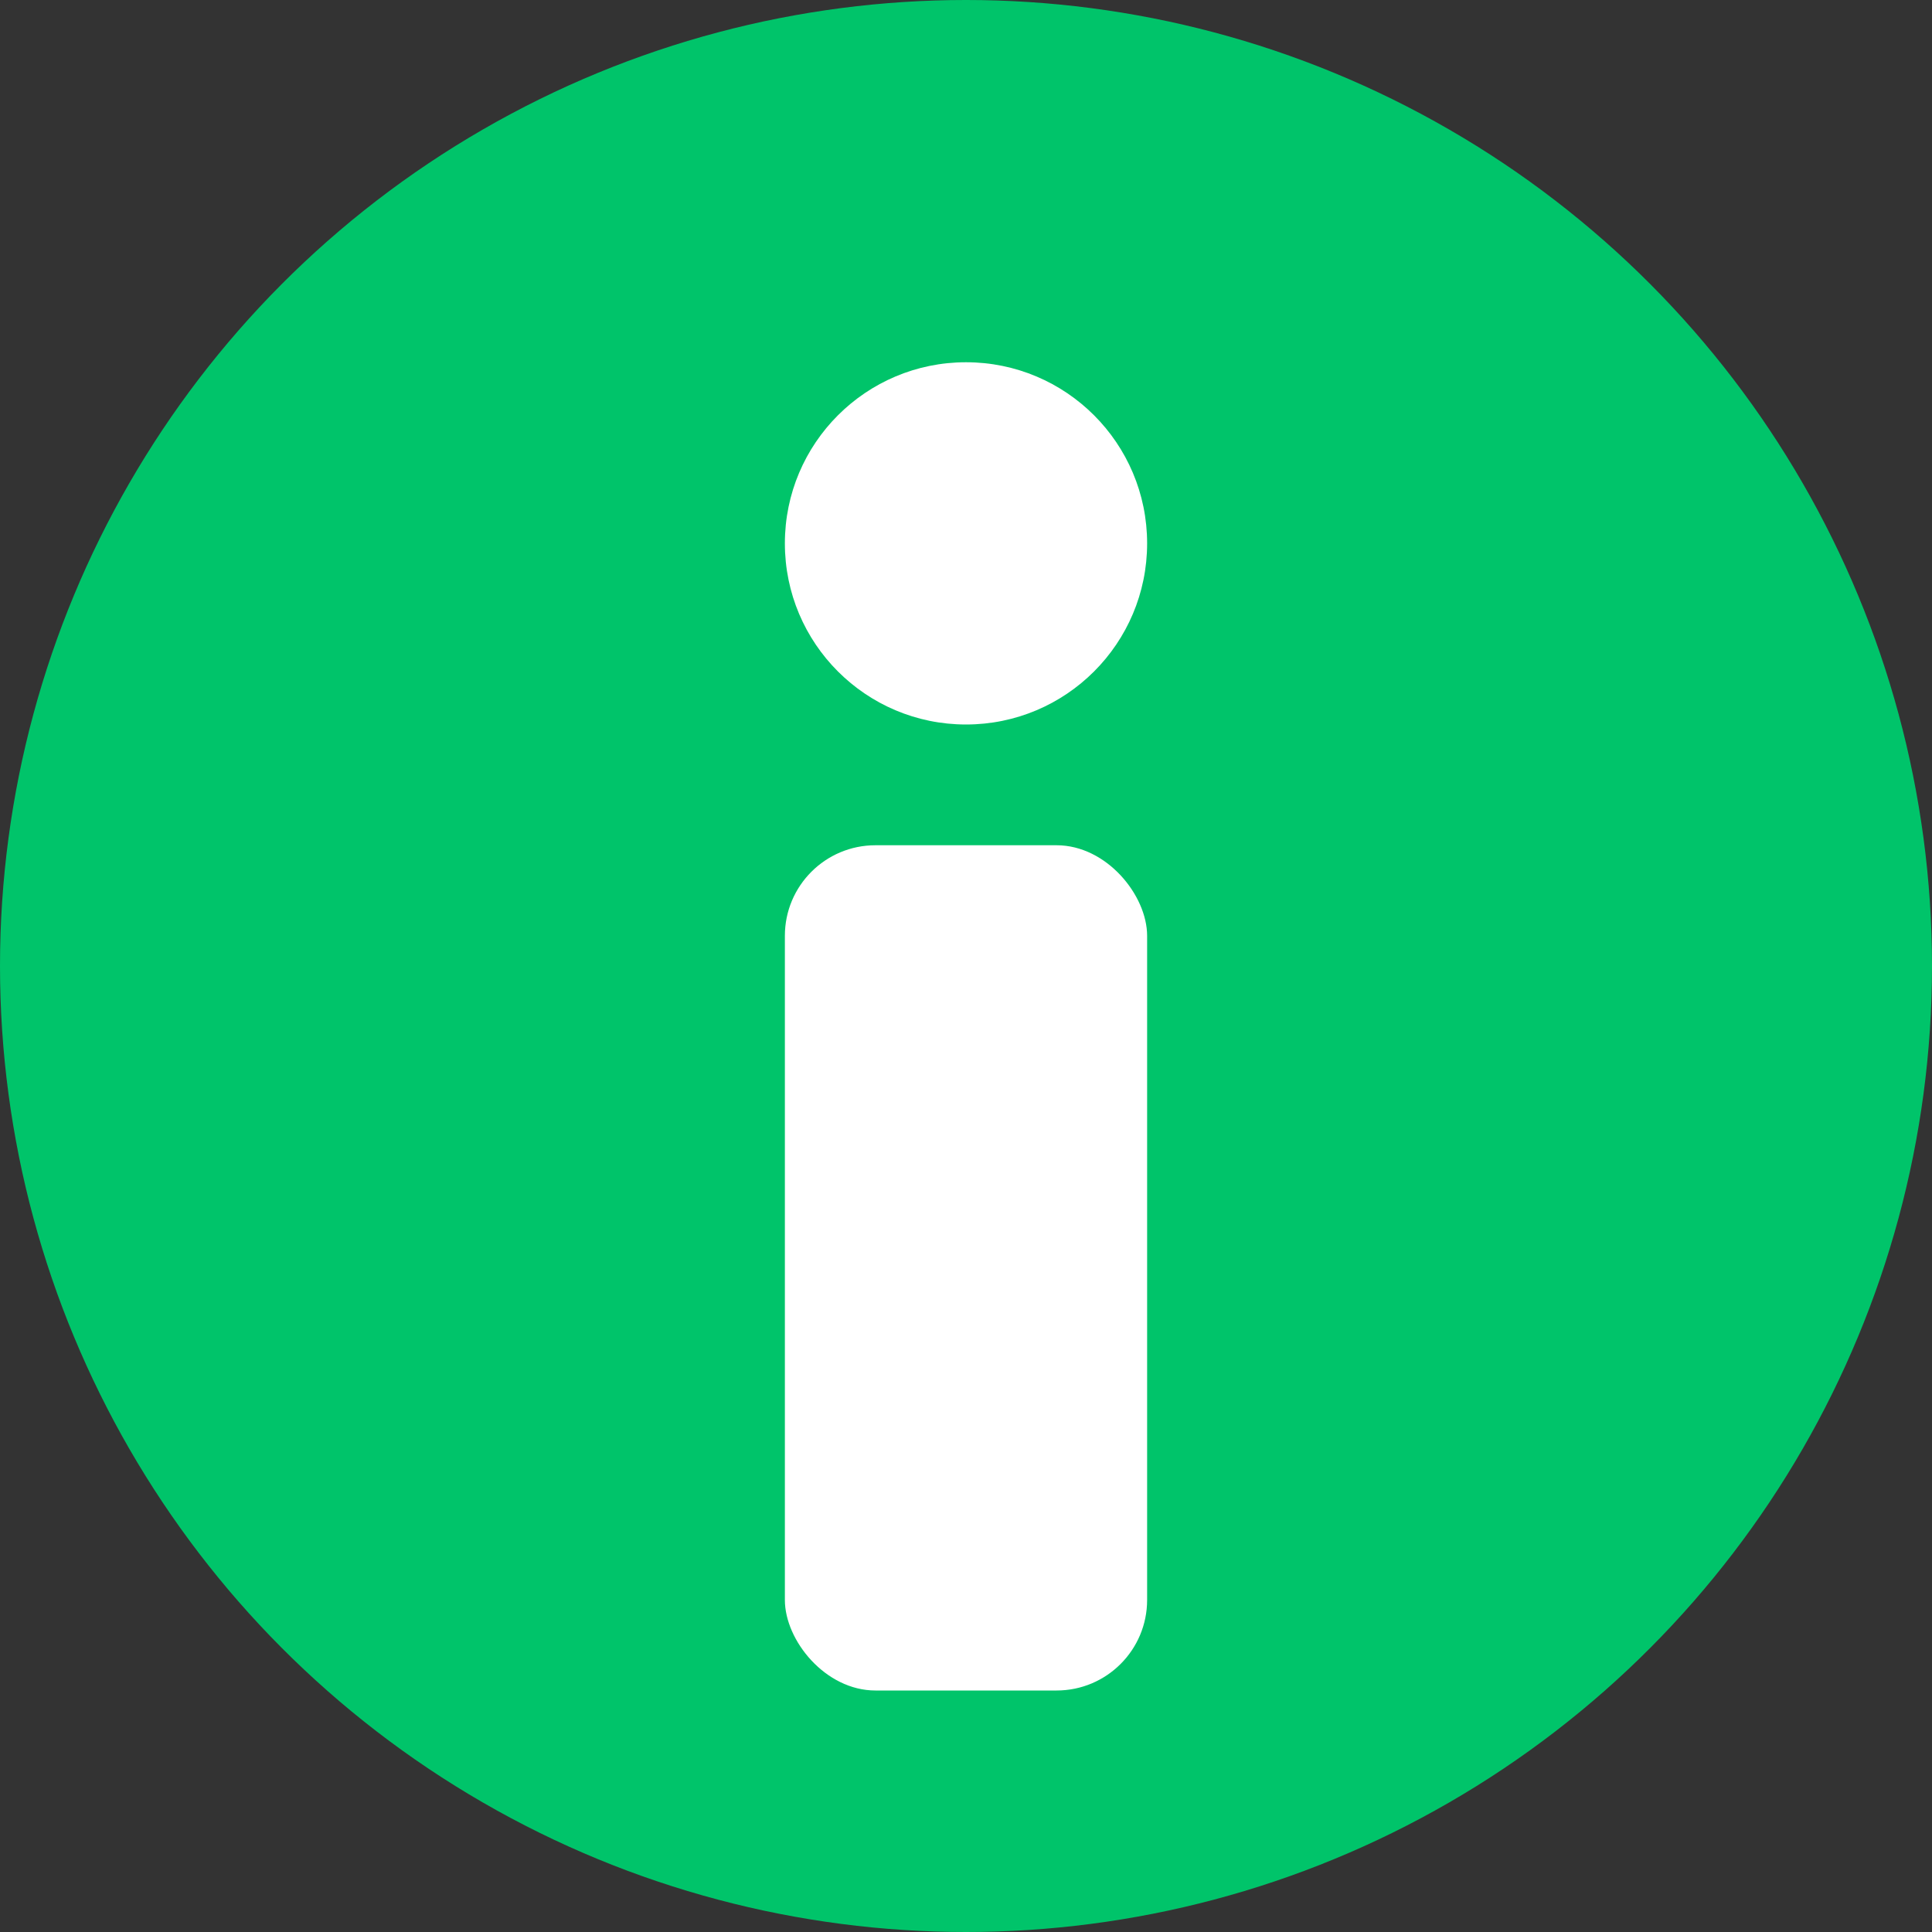
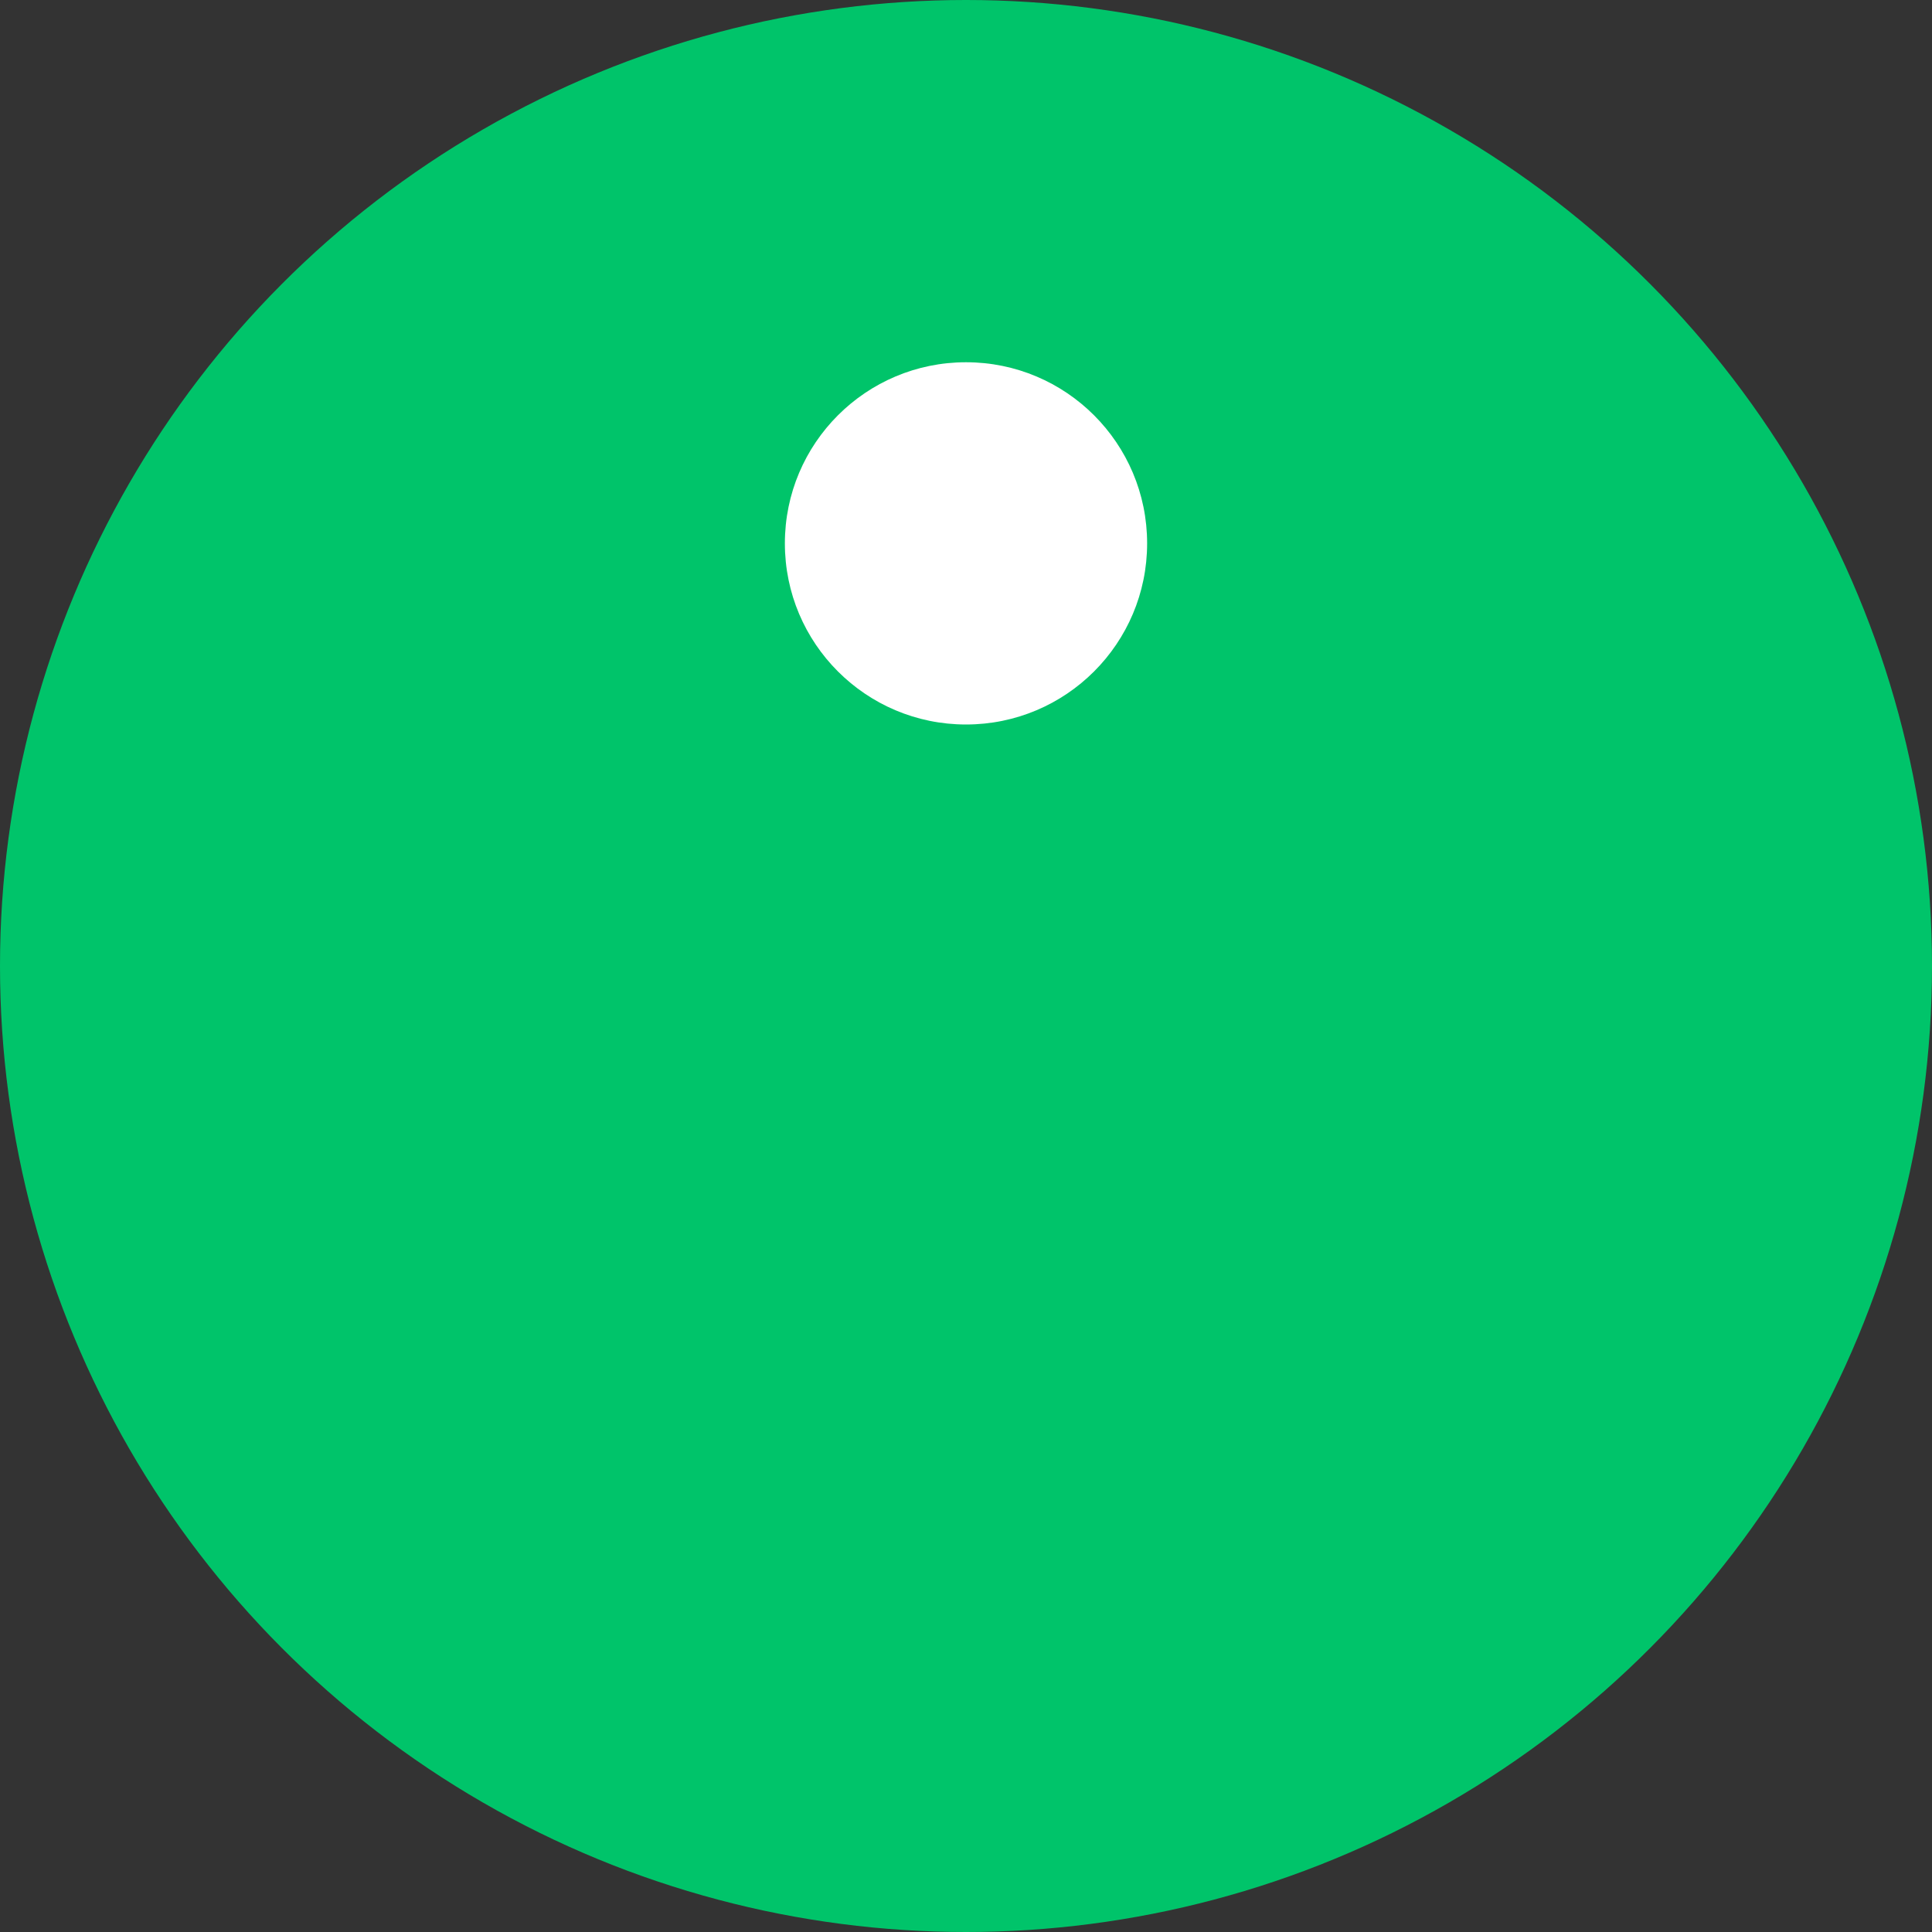
<svg xmlns="http://www.w3.org/2000/svg" width="32" height="32" viewBox="0 0 32 32" fill="none">
  <rect x="0" y="0" width="32" height="32" fill="#333333" stroke="none" />
  <circle cx="16" cy="16" r="16" fill="#00C46A" />
  <circle cx="16" cy="9" r="3" fill="#ffffff" />
-   <rect x="13" y="14" width="6" height="14" rx="1.5" fill="#ffffff" />
</svg>